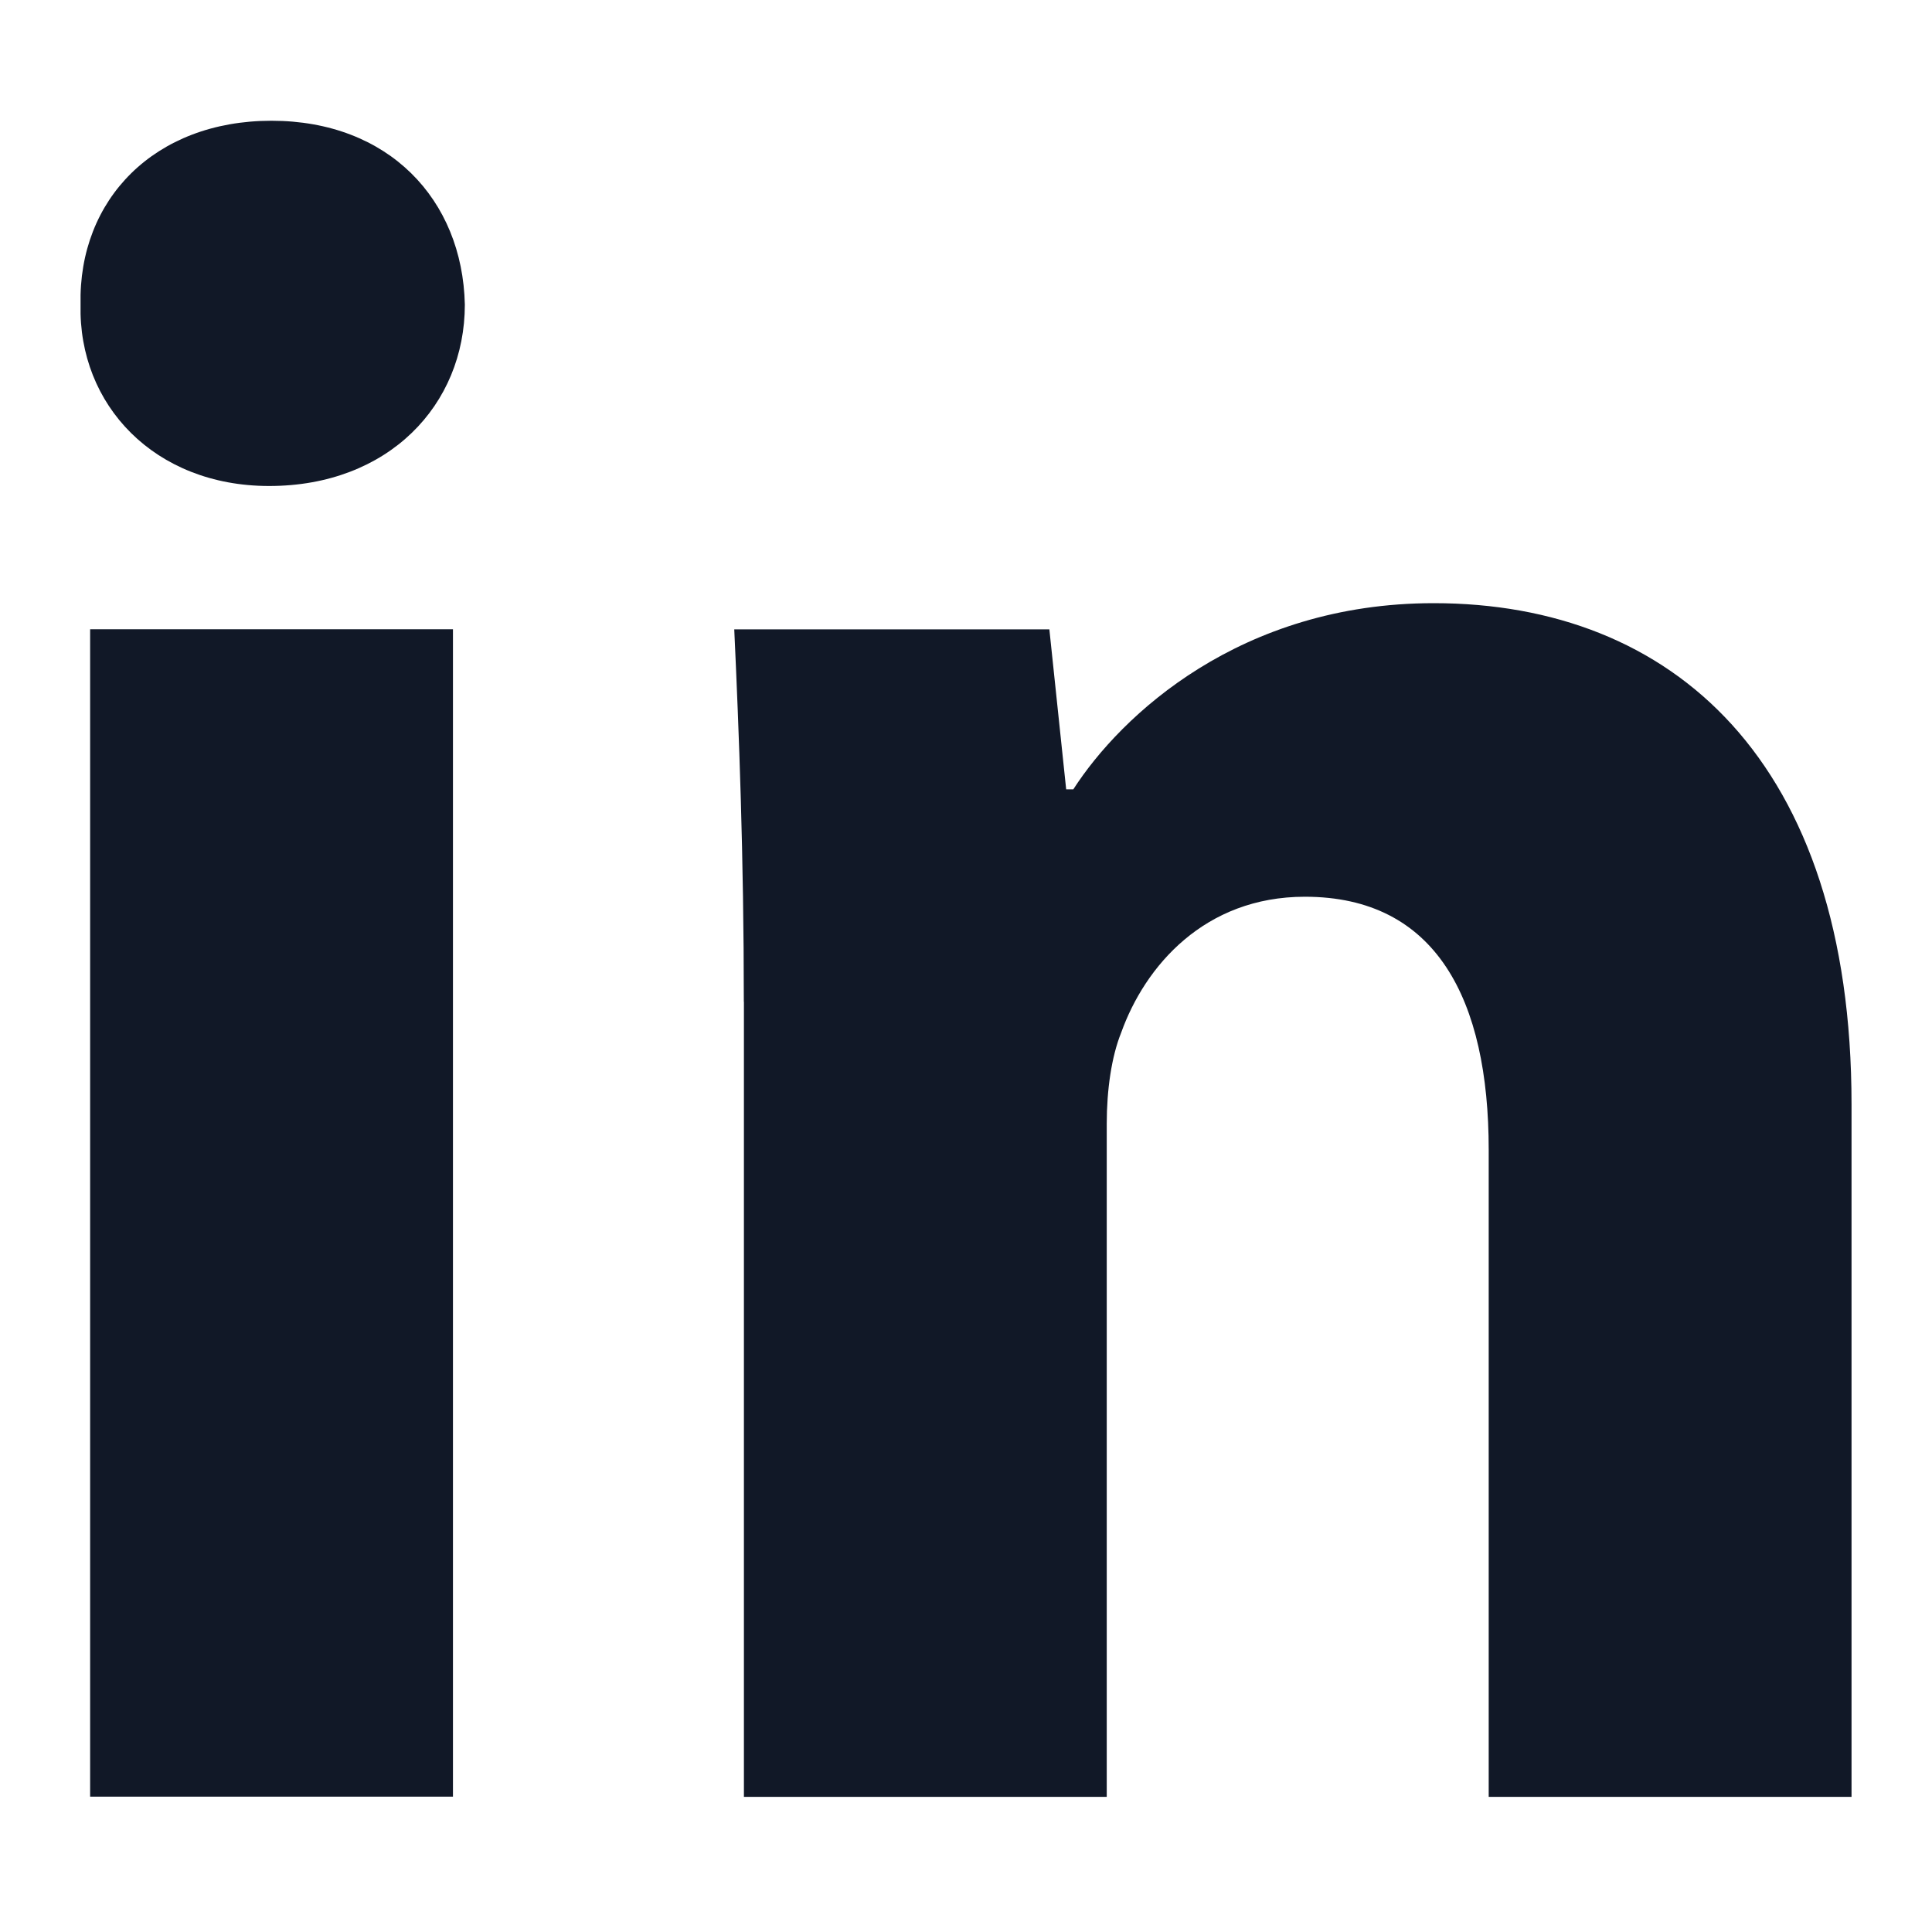
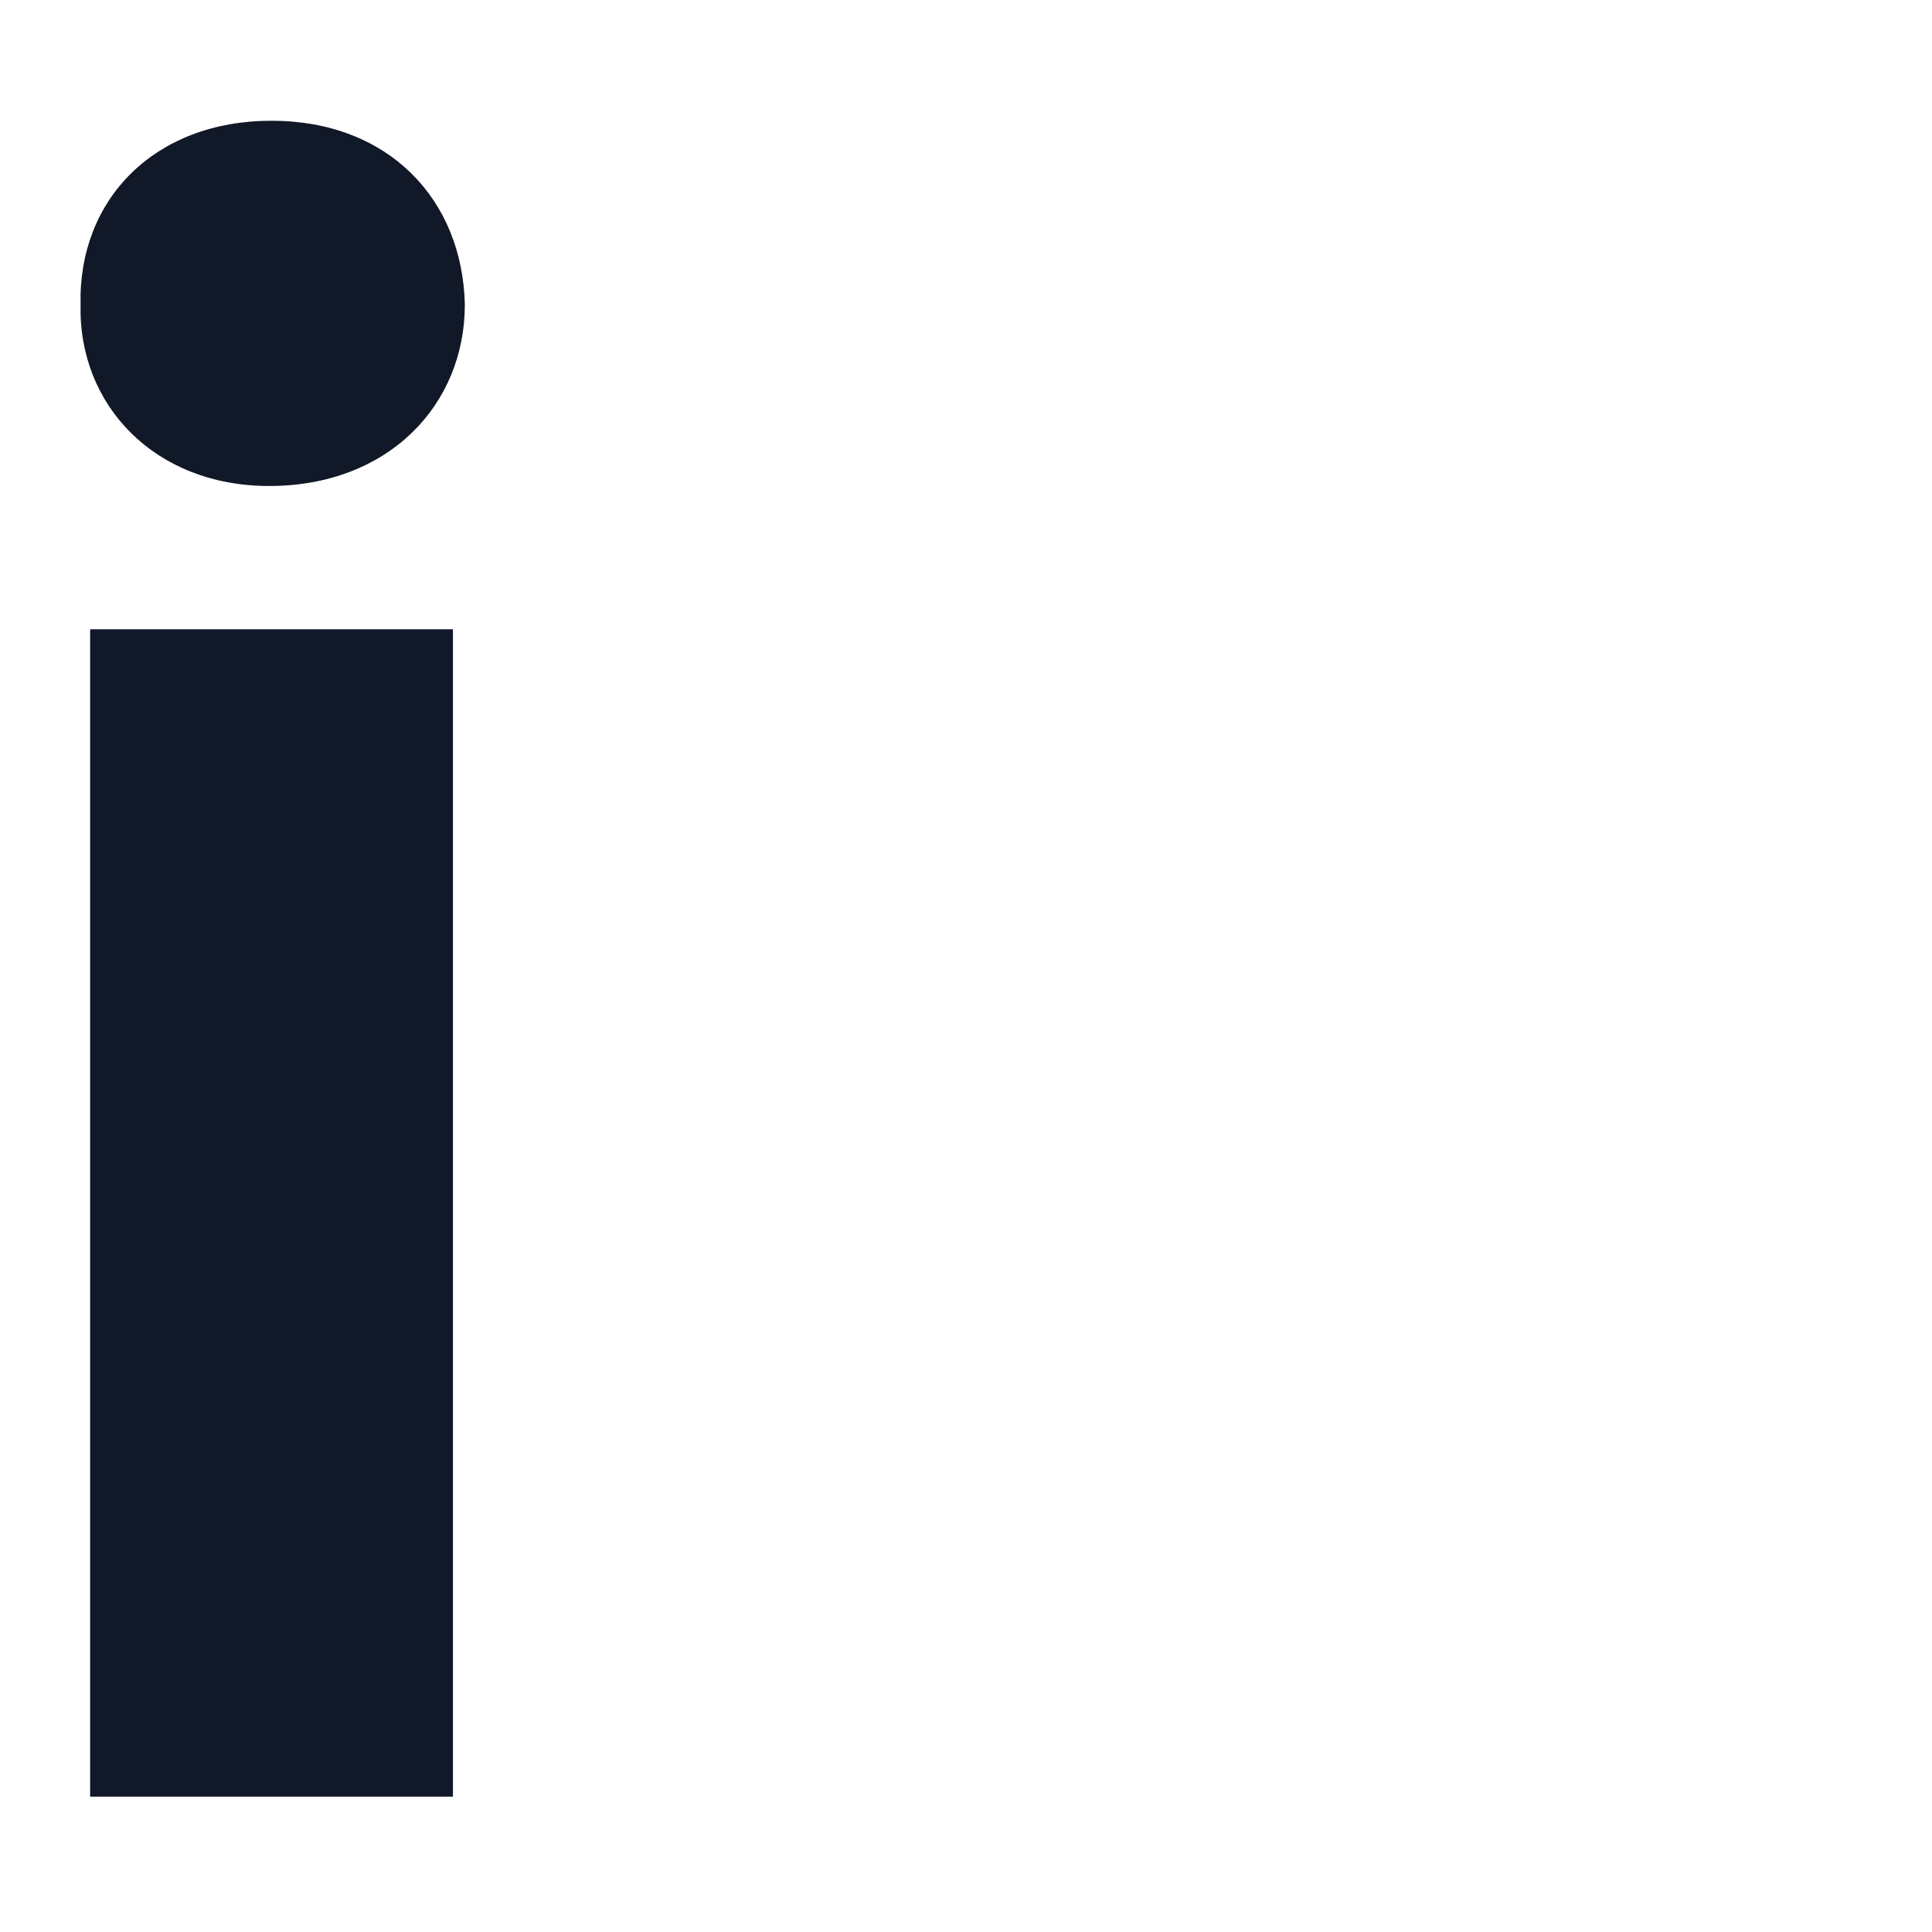
<svg xmlns="http://www.w3.org/2000/svg" width="20" height="20" viewBox="0 0 20 20" fill="none">
  <path fill-rule="evenodd" clip-rule="evenodd" d="M4.812 3.153C4.812 4.191 4.022 5.031 2.786 5.031C1.599 5.031 0.809 4.191 0.834 3.153C0.809 2.065 1.599 1.25 2.81 1.25C4.022 1.25 4.788 2.065 4.812 3.153ZM0.933 18.599V6.514H4.689V18.599H0.933V18.599Z" fill="#111827" />
-   <path fill-rule="evenodd" clip-rule="evenodd" d="M7.7 10.37C7.7 8.863 7.65 7.578 7.601 6.515H10.863L11.037 8.171H11.111C11.605 7.404 12.841 6.244 14.842 6.244C17.313 6.244 19.167 7.875 19.167 11.432V18.601H15.411V11.903C15.411 10.345 14.867 9.283 13.508 9.283C12.47 9.283 11.853 10 11.606 10.691C11.506 10.939 11.457 11.284 11.457 11.631V18.601H7.701V10.37H7.7Z" fill="#111827" />
</svg>